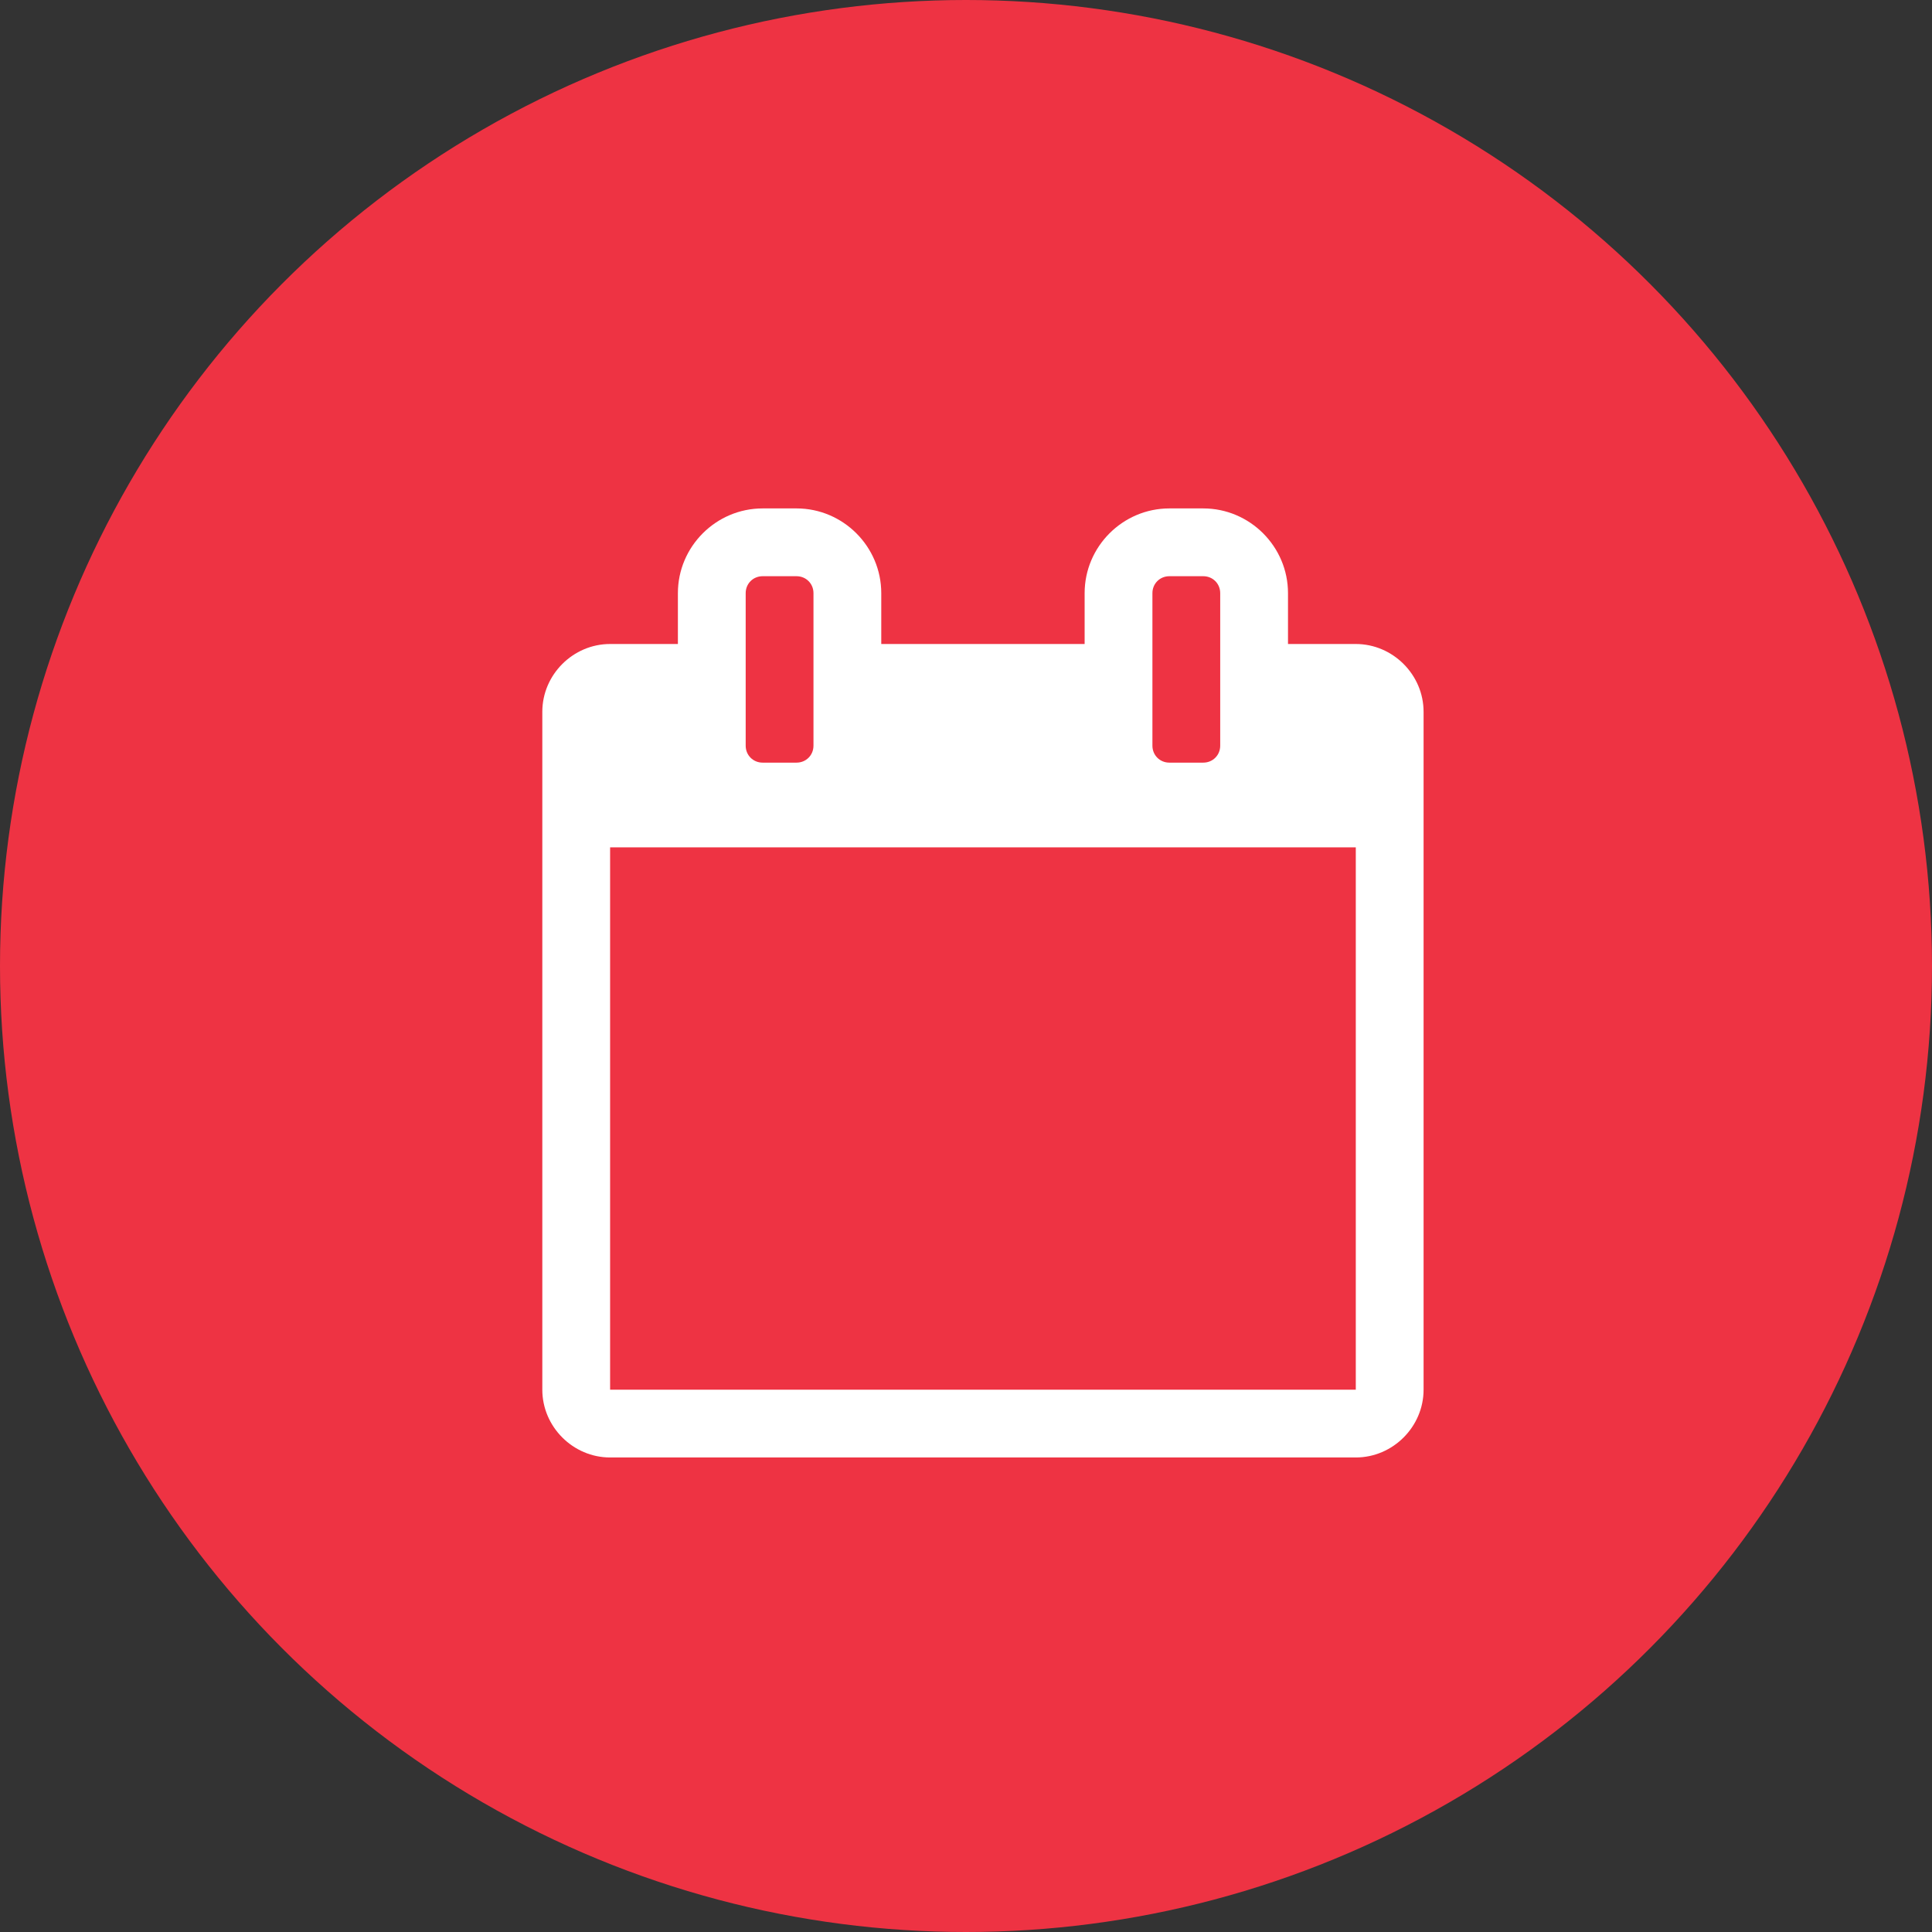
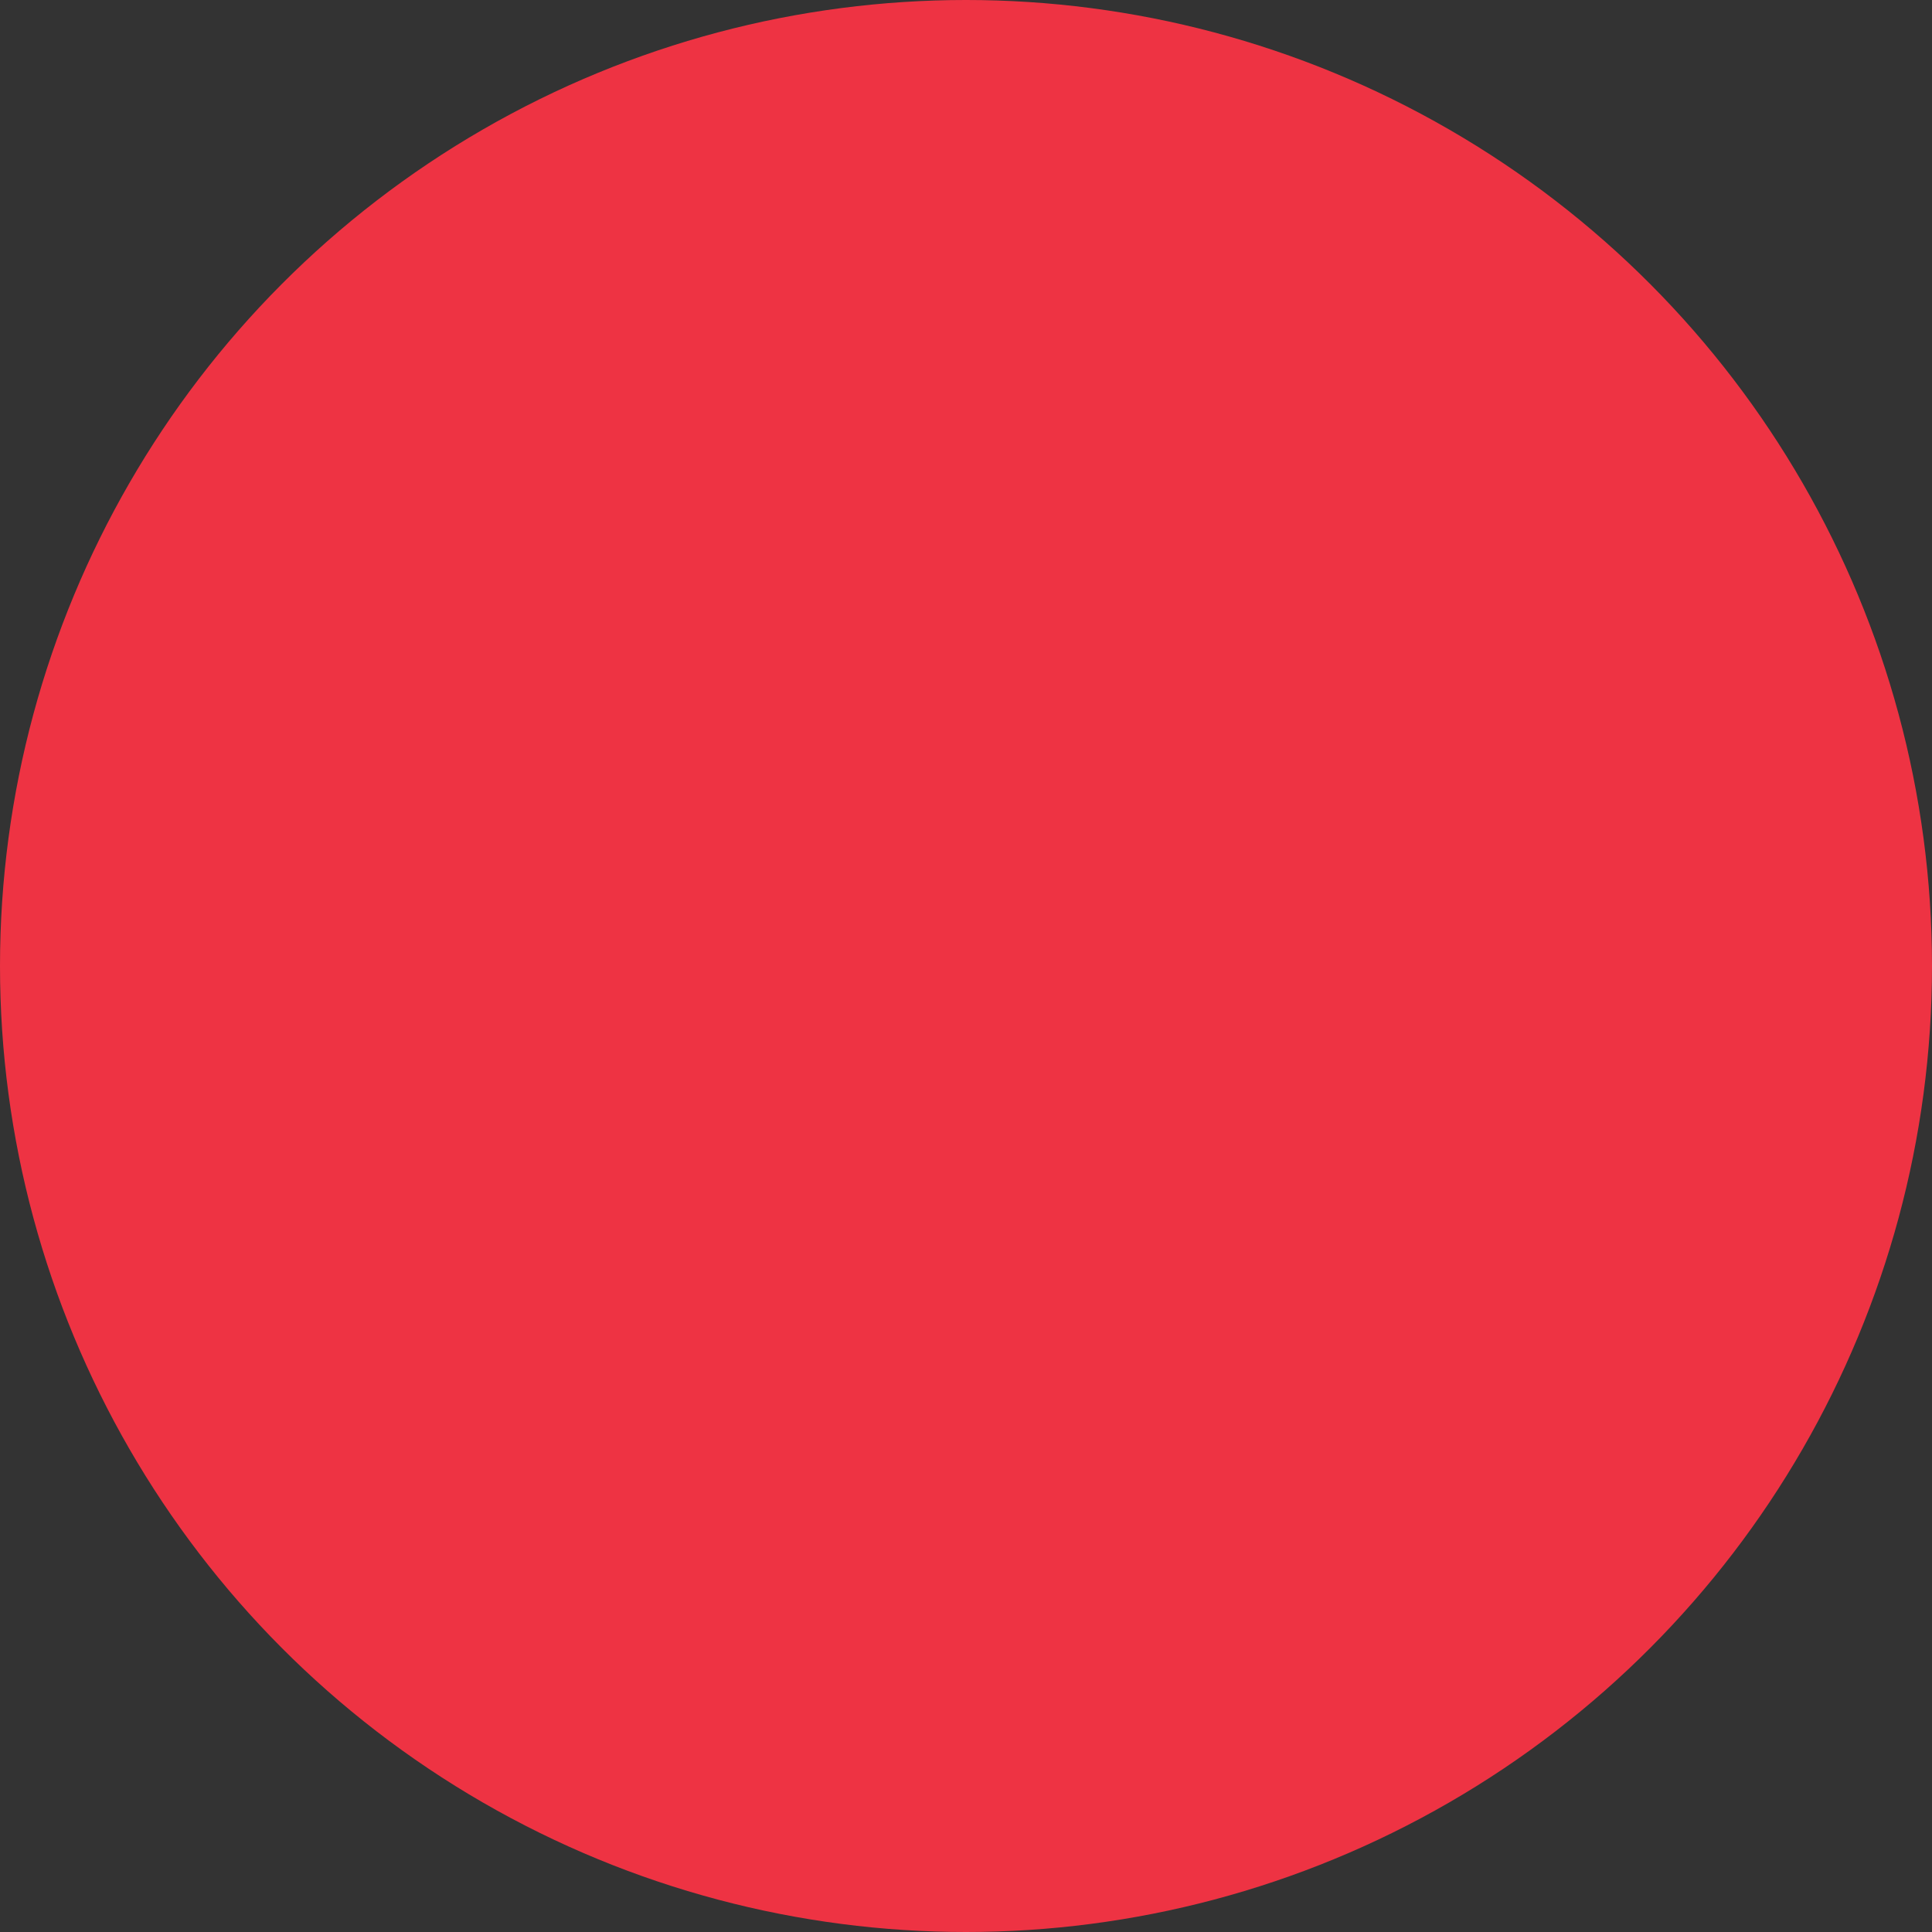
<svg xmlns="http://www.w3.org/2000/svg" width="57px" height="57px" viewBox="0 0 57 57" version="1.1">
  <rect x="0" y="0" width="57" height="57" fill="#333333" stroke="none" />
  <title>book</title>
  <desc>Created with Sketch.</desc>
  <defs />
  <g id="Homepage" stroke="none" stroke-width="1" fill="none" fill-rule="evenodd">
    <g id="Baby---D---Text-Page" transform="translate(-677, -3161)">
      <g id="book" transform="translate(677, 3161)">
        <g id="Group-Copy">
          <circle id="bg" fill="#EE3343" cx="28.5" cy="28.5" r="28.5" />
-           <path d="M18,41 L40,41 L40,25 L18,25 L18,41 Z M24,22 L24,17.5 C24,17.219 23.781,17 23.5,17 L22.5,17 C22.219,17 22,17.219 22,17.5 L22,22 C22,22.281 22.219,22.5 22.5,22.5 L23.5,22.5 C23.781,22.5 24,22.281 24,22 Z M36,22 L36,17.5 C36,17.219 35.781,17 35.5,17 L34.5,17 C34.219,17 34,17.219 34,17.5 L34,22 C34,22.281 34.219,22.5 34.5,22.5 L35.5,22.5 C35.781,22.5 36,22.281 36,22 Z M42,21 L42,41 C42,42.094 41.094,43 40,43 L18,43 C16.906,43 16,42.094 16,41 L16,21 C16,19.906 16.906,19 18,19 L20,19 L20,17.5 C20,16.125 21.125,15 22.5,15 L23.5,15 C24.875,15 26,16.125 26,17.5 L26,19 L32,19 L32,17.5 C32,16.125 33.125,15 34.5,15 L35.5,15 C36.875,15 38,16.125 38,17.5 L38,19 L40,19 C41.094,19 42,19.906 42,21 Z" id="calendar" fill="#FFFFFF" />
        </g>
      </g>
    </g>
  </g>
</svg>